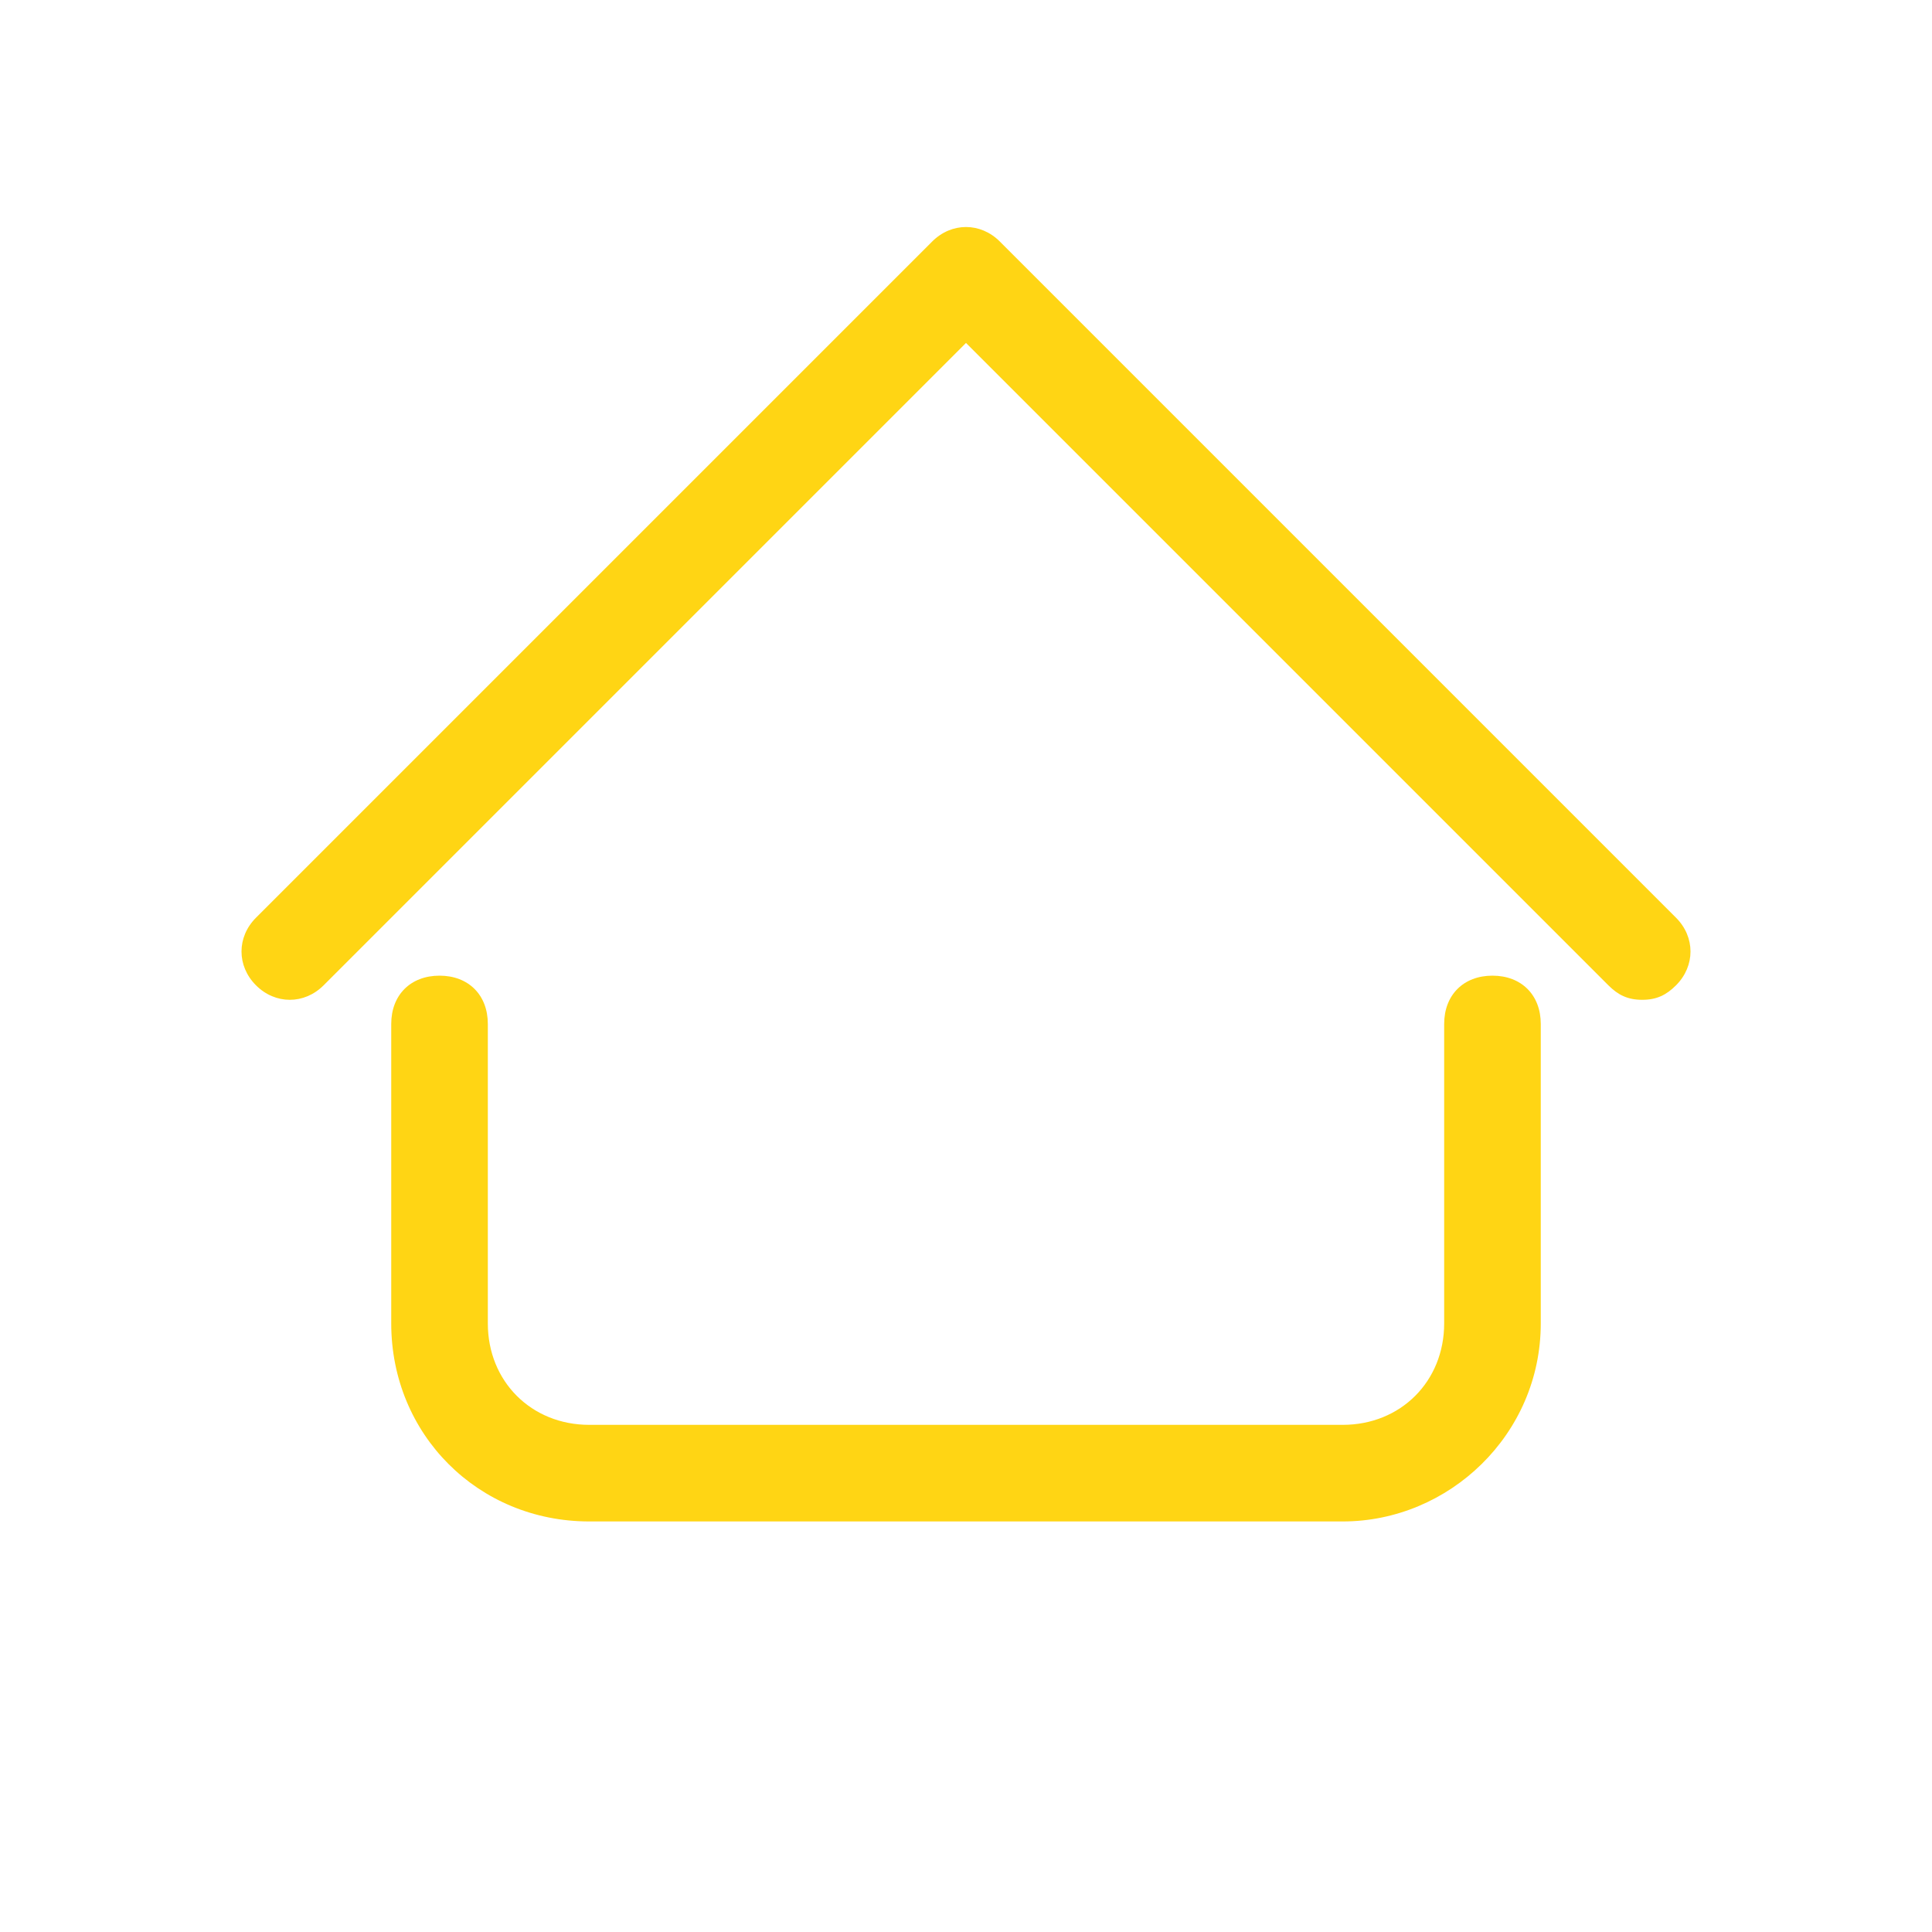
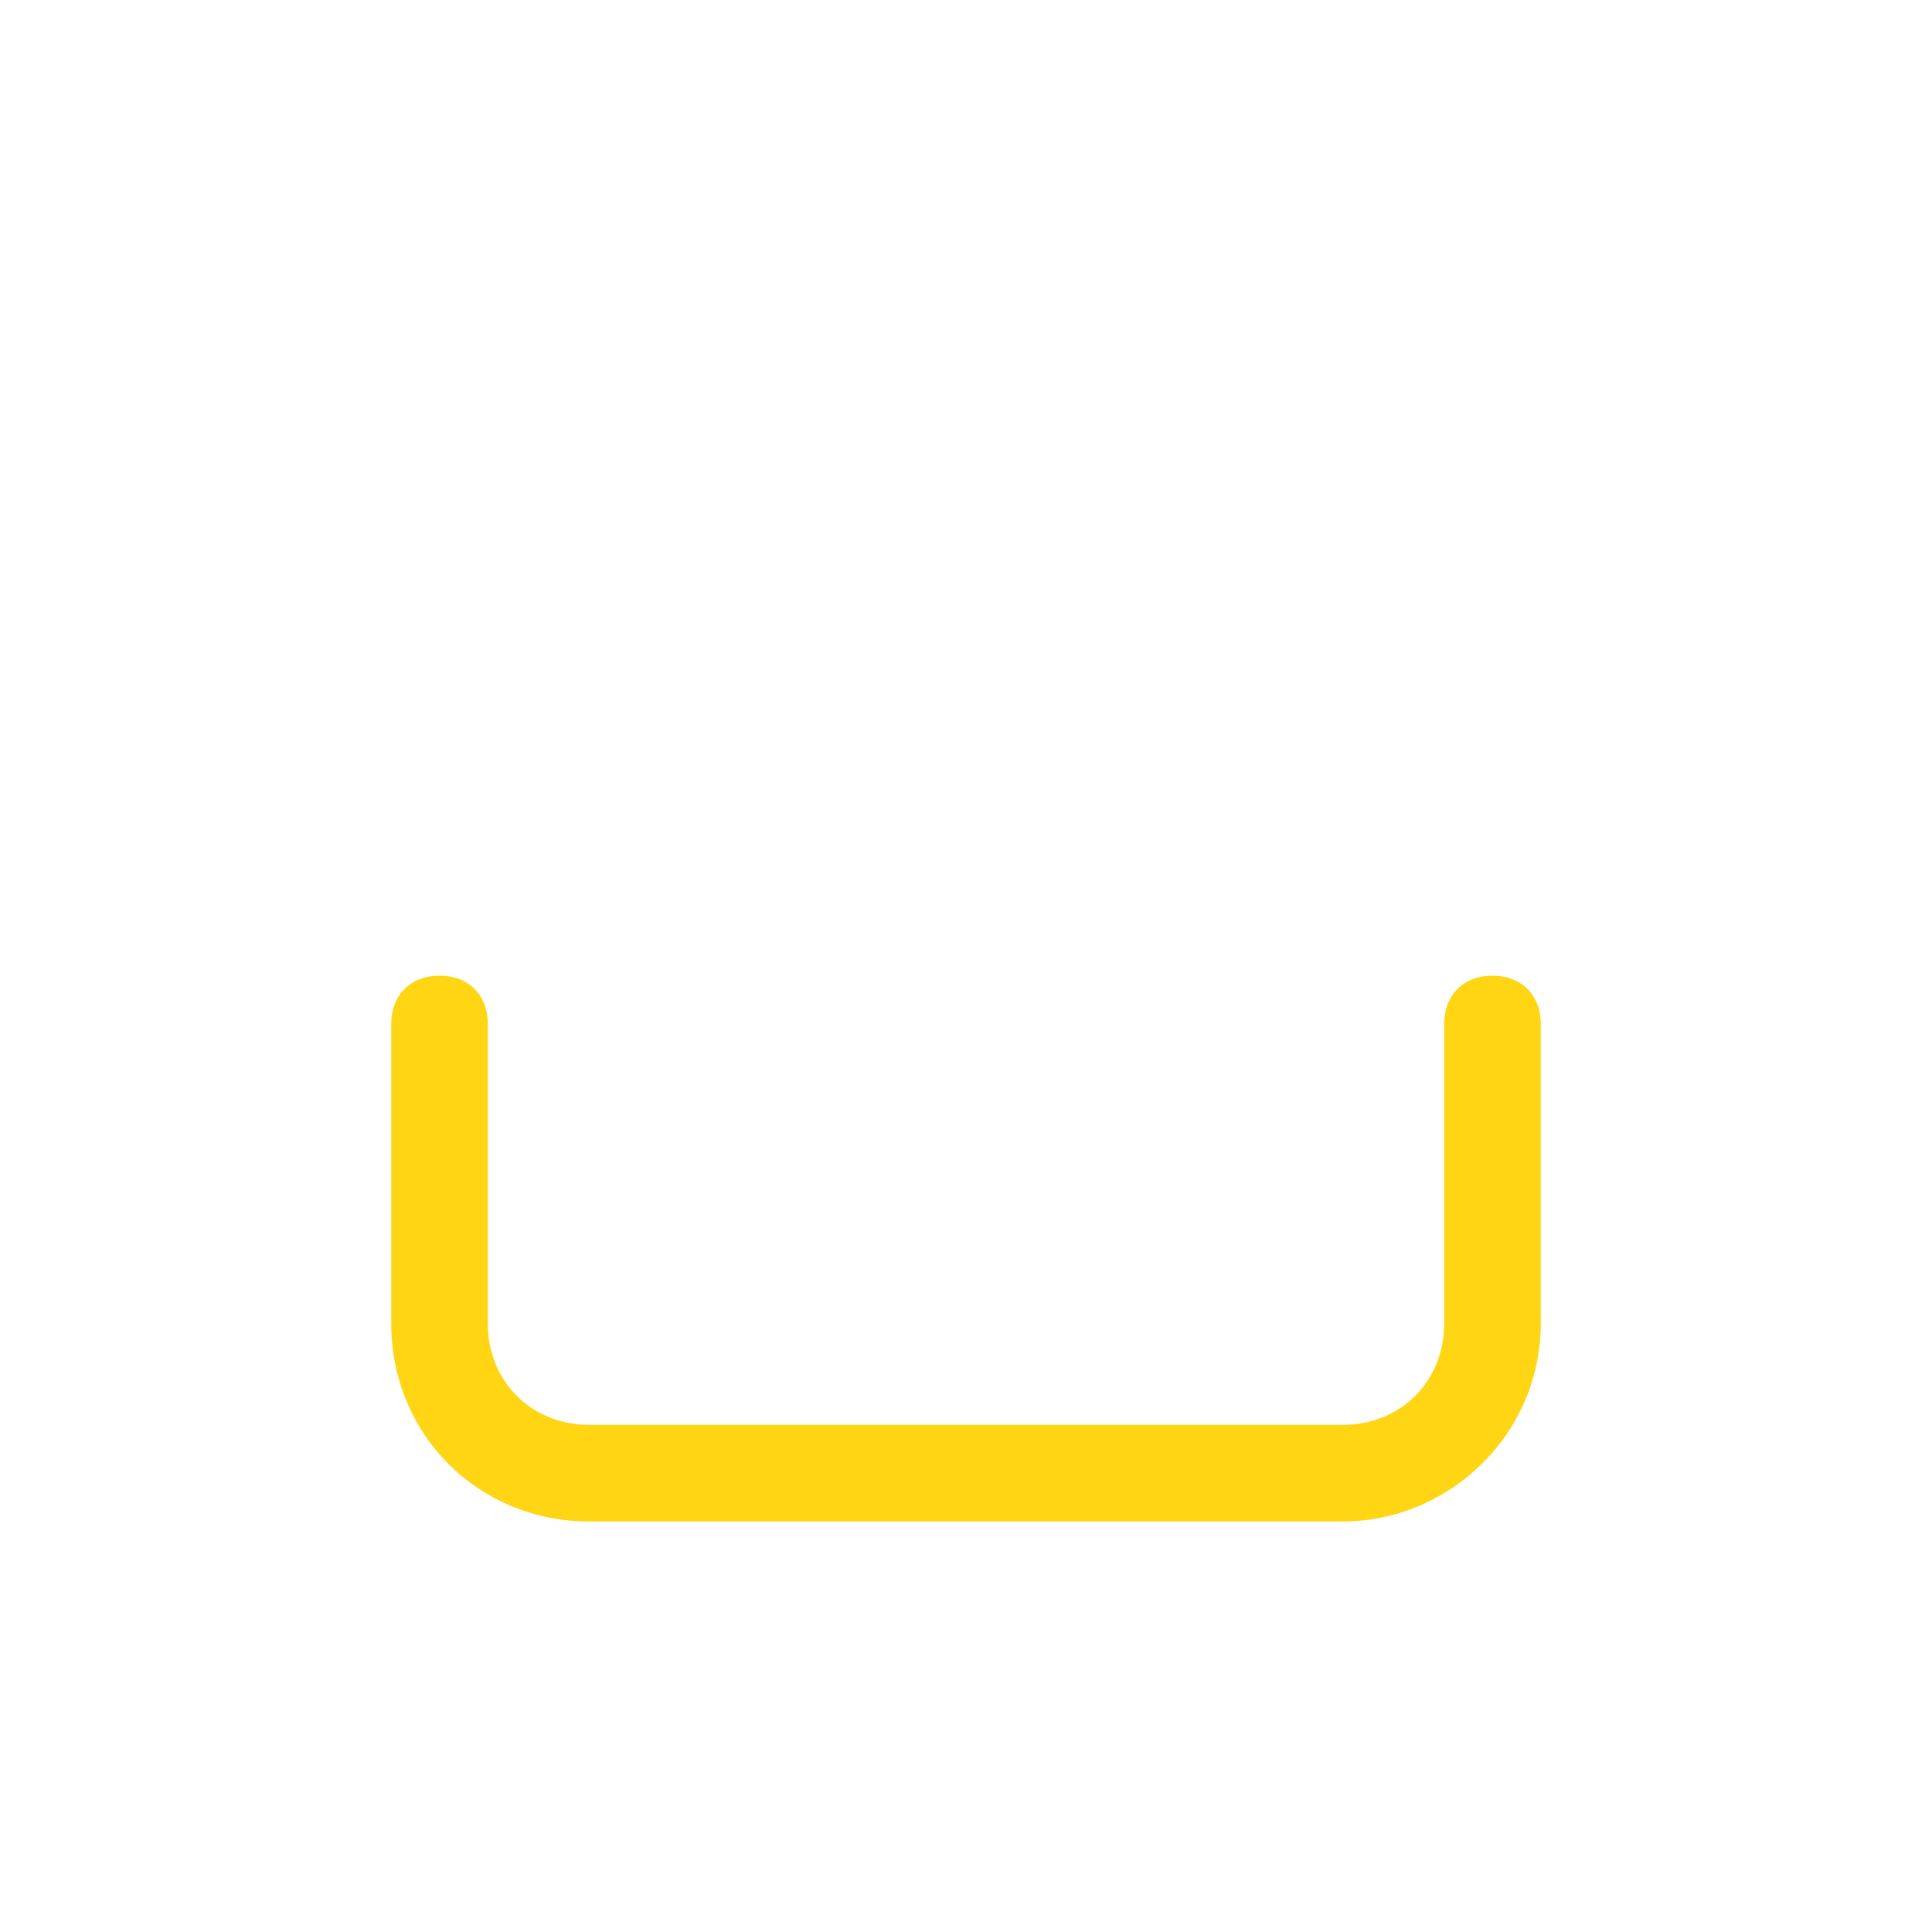
<svg xmlns="http://www.w3.org/2000/svg" version="1.1" id="Calque_1" x="0px" y="0px" viewBox="0 0 40 40" style="enable-background:new 0 0 40 40;" xml:space="preserve">
  <style type="text/css">
	.st0{fill:#FFD514;}
</style>
  <g>
-     <path class="st0" d="M34,20.7c-0.3,0-0.5-0.1-0.7-0.3L20,7.1L6.7,20.4c-0.4,0.4-1,0.4-1.4,0s-0.4-1,0-1.4l14-14   c0.4-0.4,1-0.4,1.4,0l14,14c0.4,0.4,0.4,1,0,1.4C34.5,20.6,34.3,20.7,34,20.7z" />
-   </g>
+     </g>
  <g>
    <path class="st0" d="M27.8,31.5H12.2c-2.3,0-4.1-1.8-4.1-4.1v-6.2c0-0.6,0.4-1,1-1s1,0.4,1,1v6.2c0,1.2,0.9,2.1,2.1,2.1h15.6   c1.2,0,2.1-0.9,2.1-2.1v-6.2c0-0.6,0.4-1,1-1s1,0.4,1,1v6.2C31.9,29.7,30,31.5,27.8,31.5z" />
  </g>
</svg>